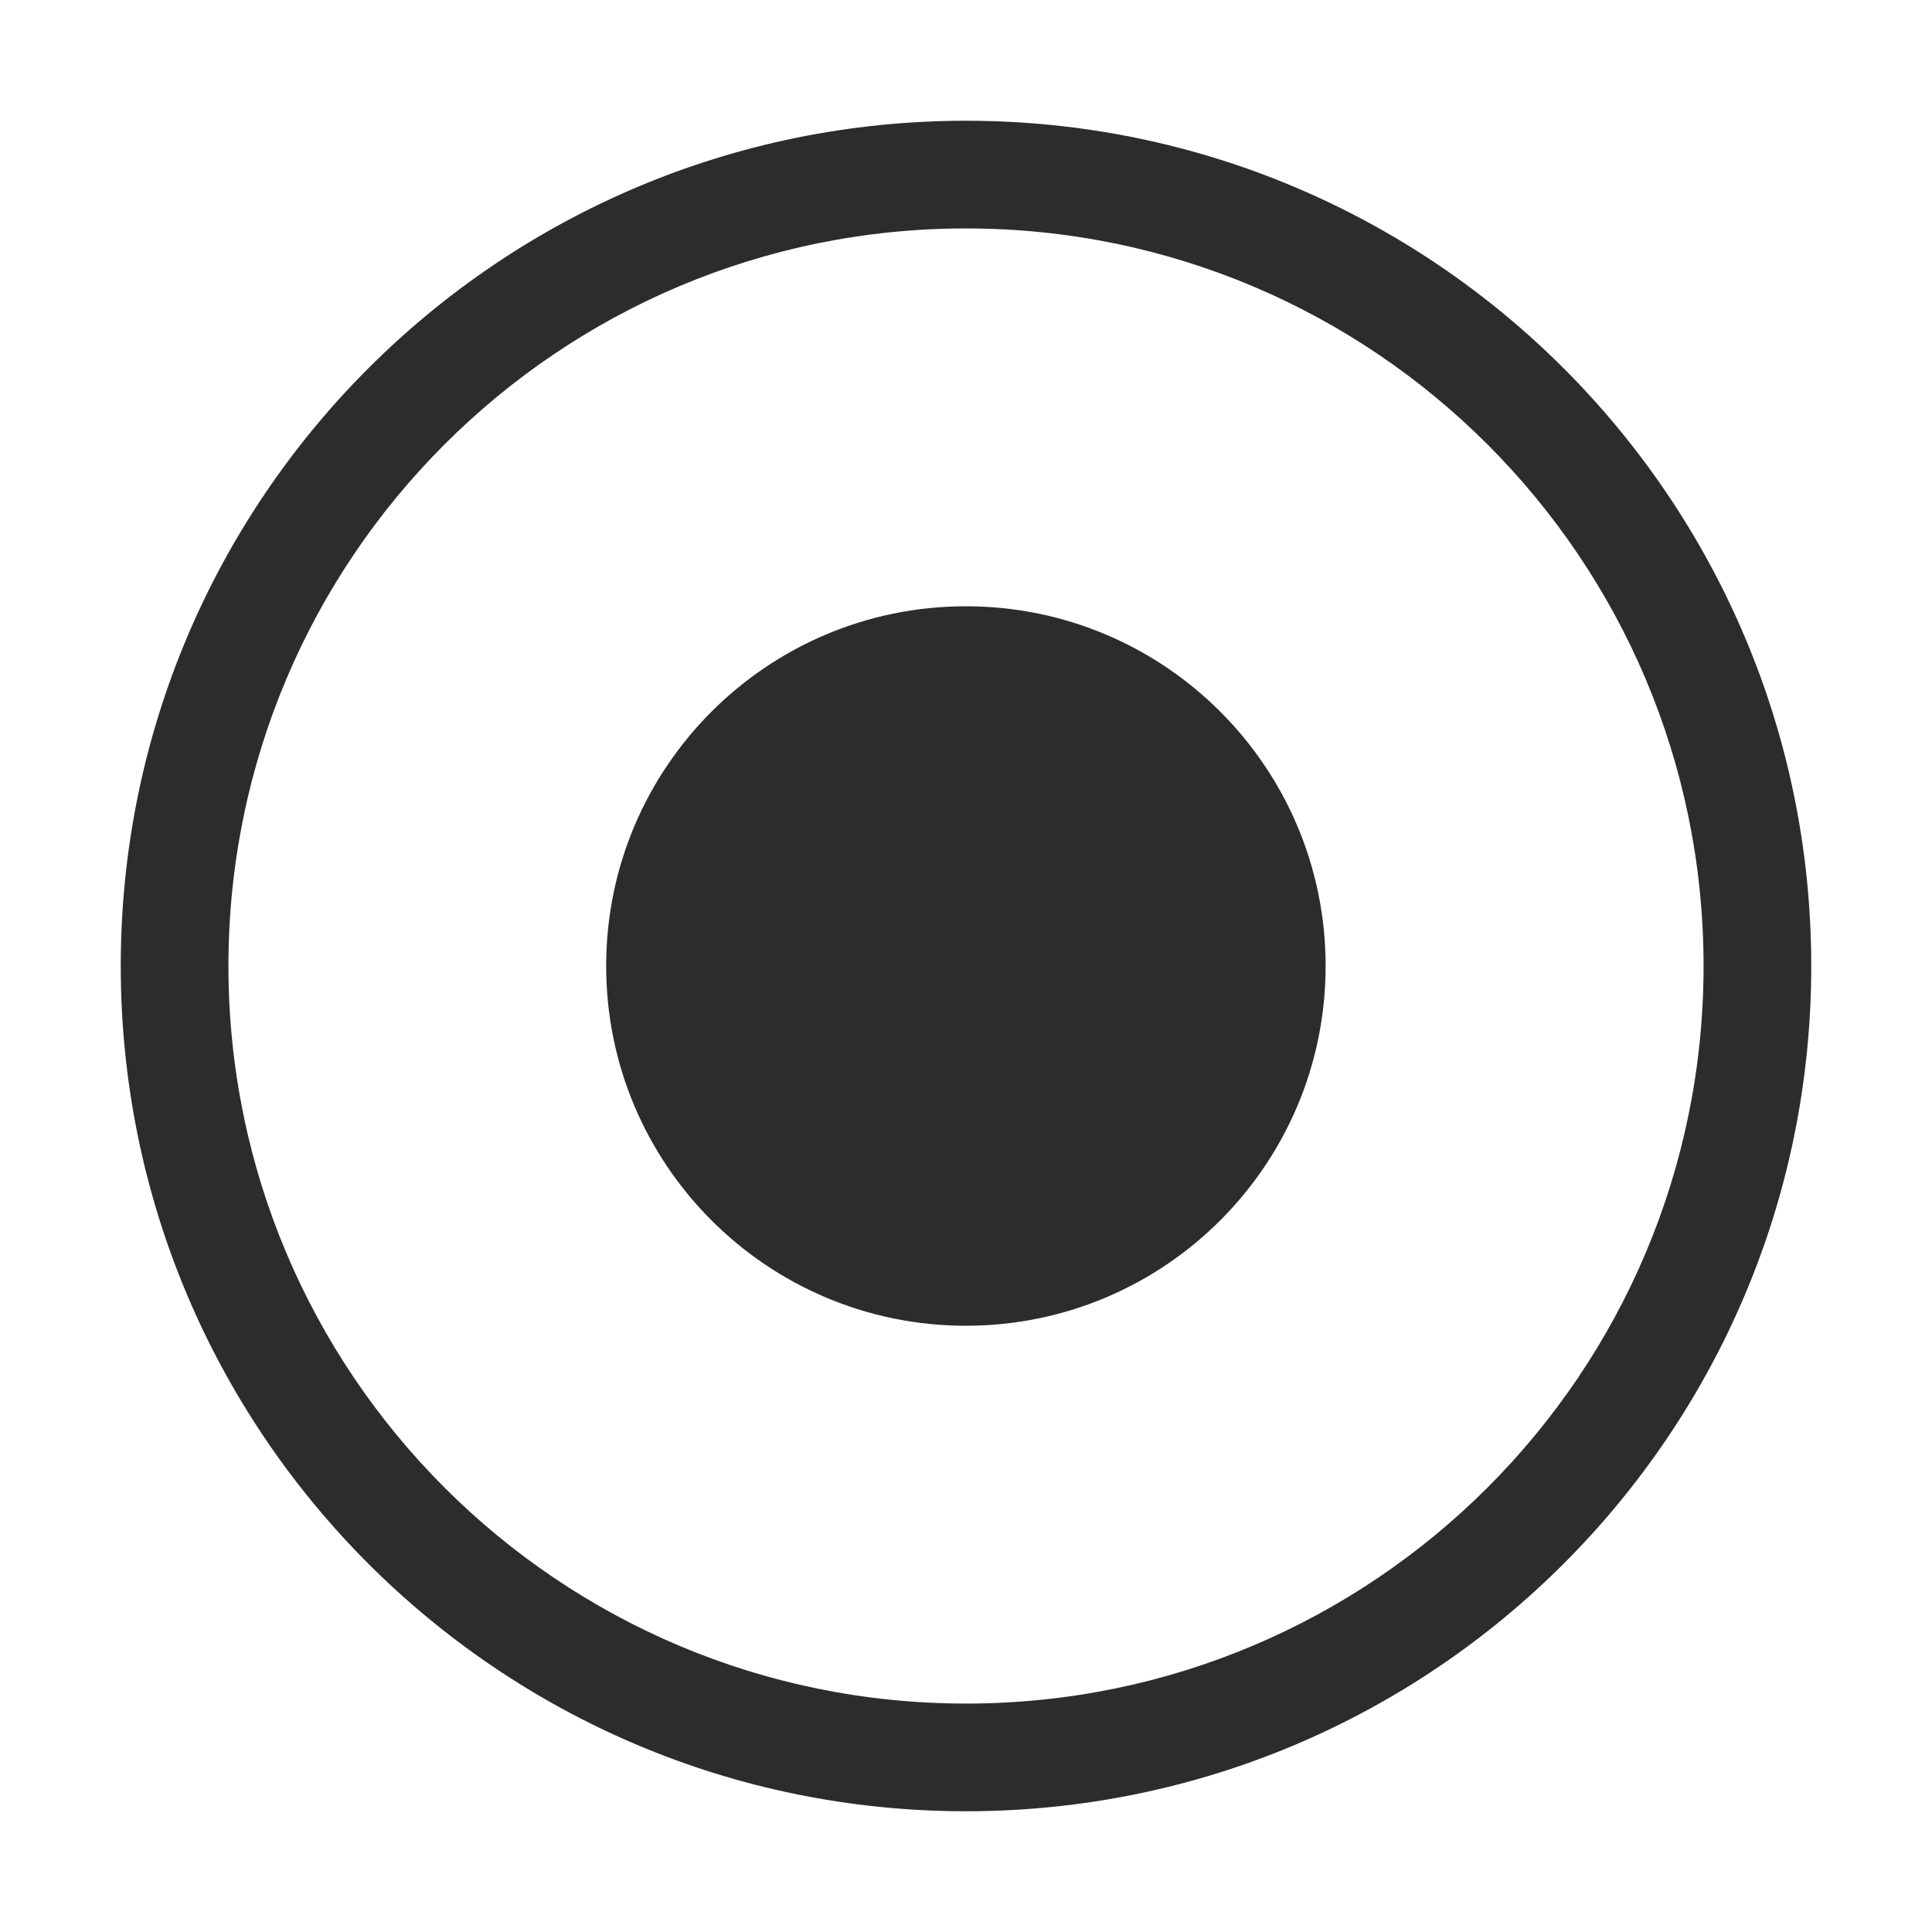
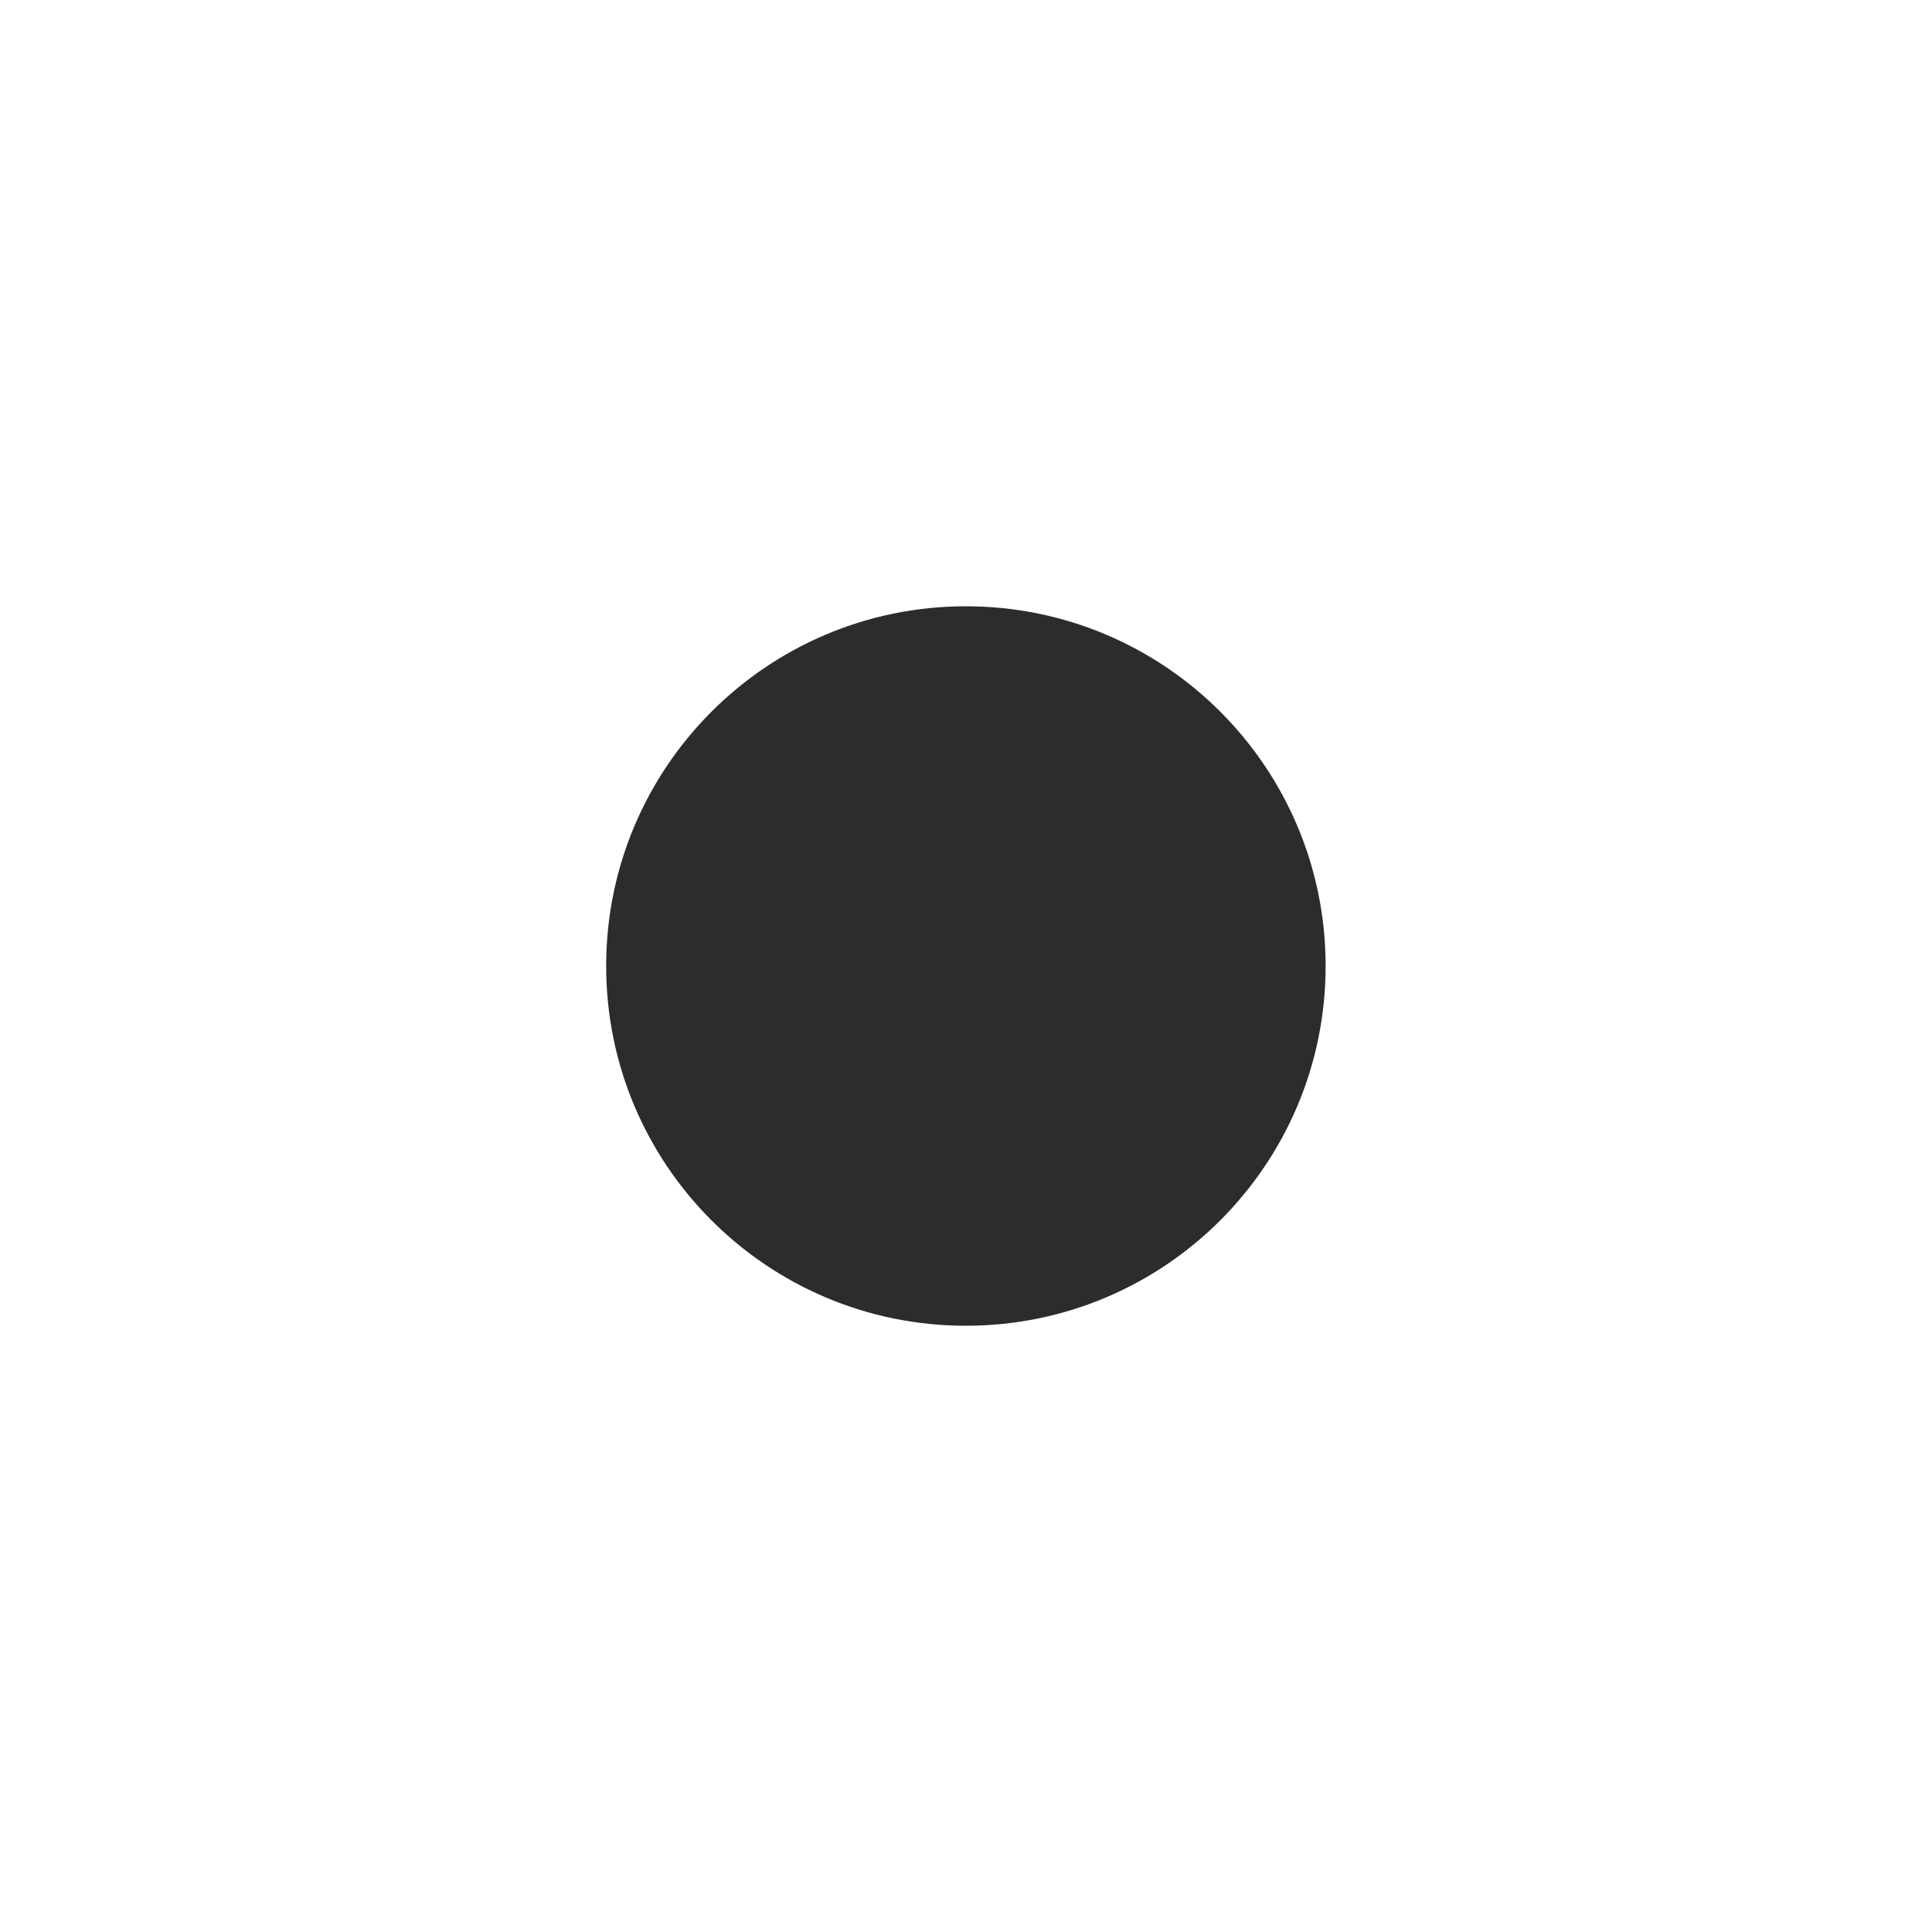
<svg xmlns="http://www.w3.org/2000/svg" width="64" height="64" viewBox="0 0 64 64" fill="none">
-   <path fill-rule="evenodd" clip-rule="evenodd" d="M32 7.567C18.506 7.567 7.567 18.506 7.567 32C7.567 45.494 18.506 56.433 32 56.433C45.494 56.433 56.433 45.494 56.433 32C56.433 18.506 45.494 7.567 32 7.567ZM4 32C4 16.536 16.536 4 32 4C47.464 4 60 16.536 60 32C60 47.464 47.464 60 32 60C16.536 60 4 47.464 4 32Z" fill="#2C2C2C" />
-   <path d="M43.913 32C43.913 38.581 38.578 43.917 31.996 43.917C25.415 43.917 20.08 38.581 20.08 32C20.08 25.419 25.415 20.084 31.996 20.084C38.578 20.084 43.913 25.419 43.913 32Z" fill="#2C2C2C" />
+   <path d="M43.913 32C43.913 38.581 38.578 43.917 31.996 43.917C25.415 43.917 20.08 38.581 20.08 32C20.08 25.419 25.415 20.084 31.996 20.084C38.578 20.084 43.913 25.419 43.913 32" fill="#2C2C2C" />
</svg>